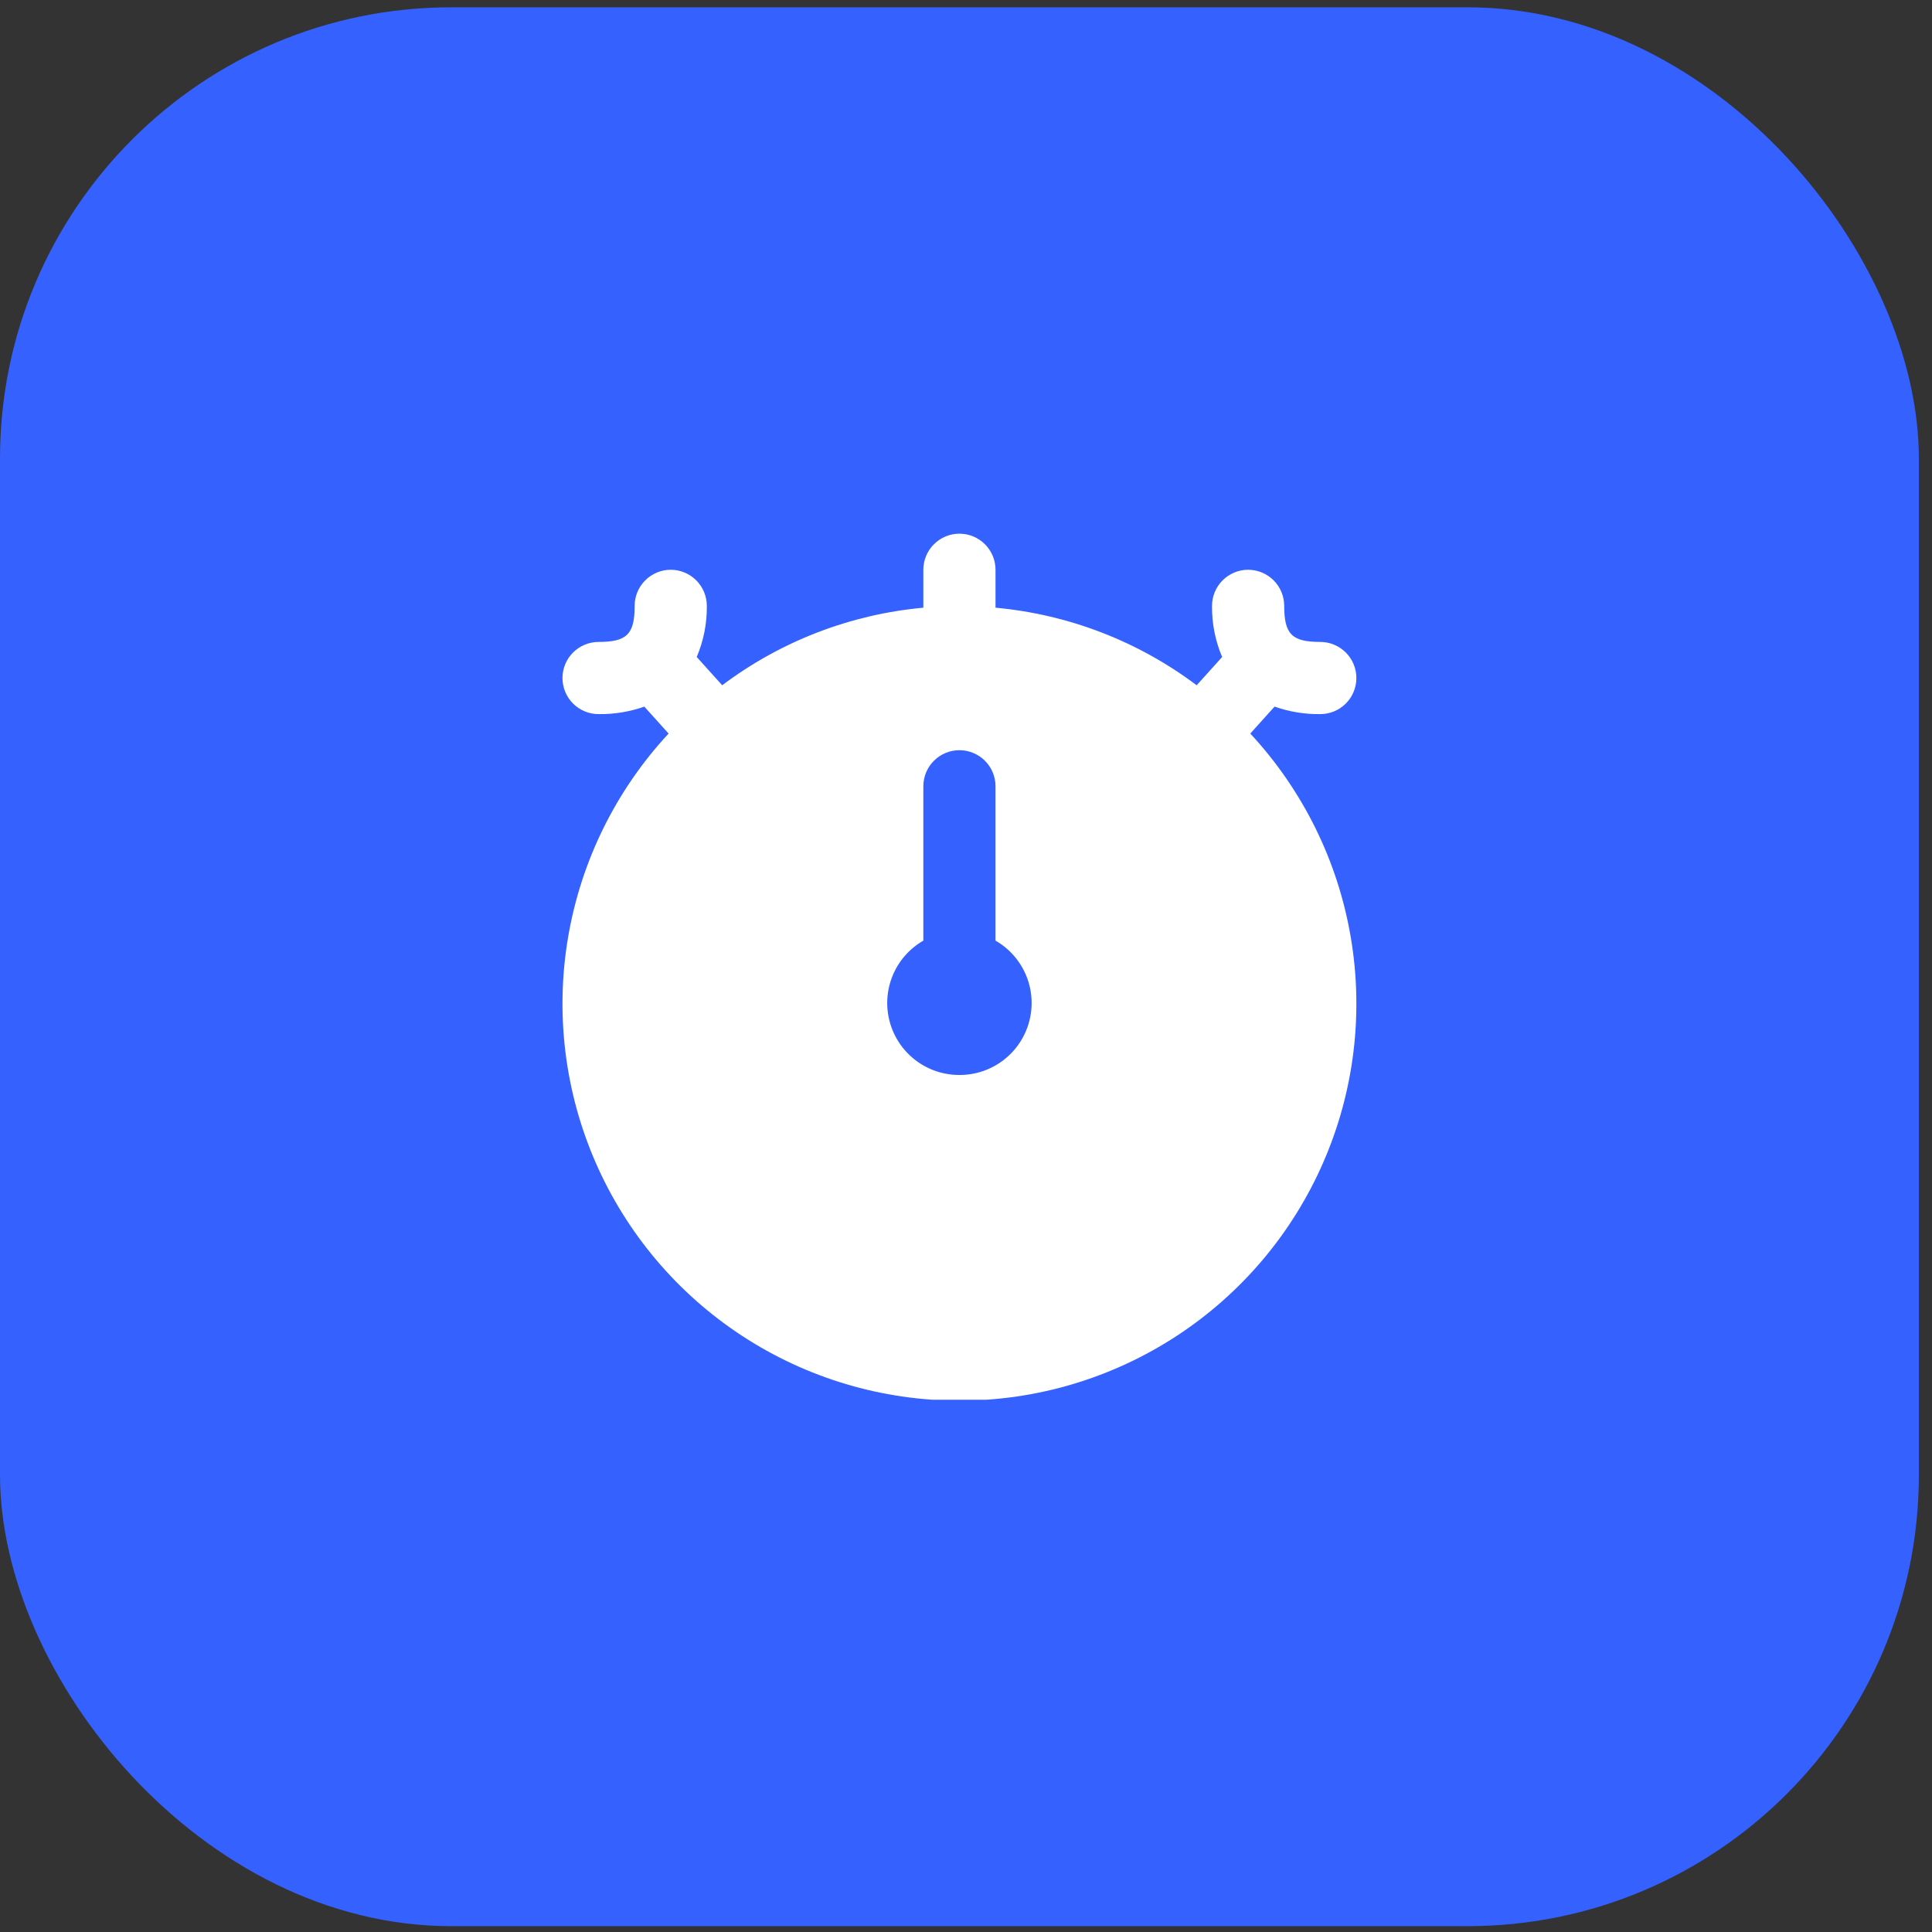
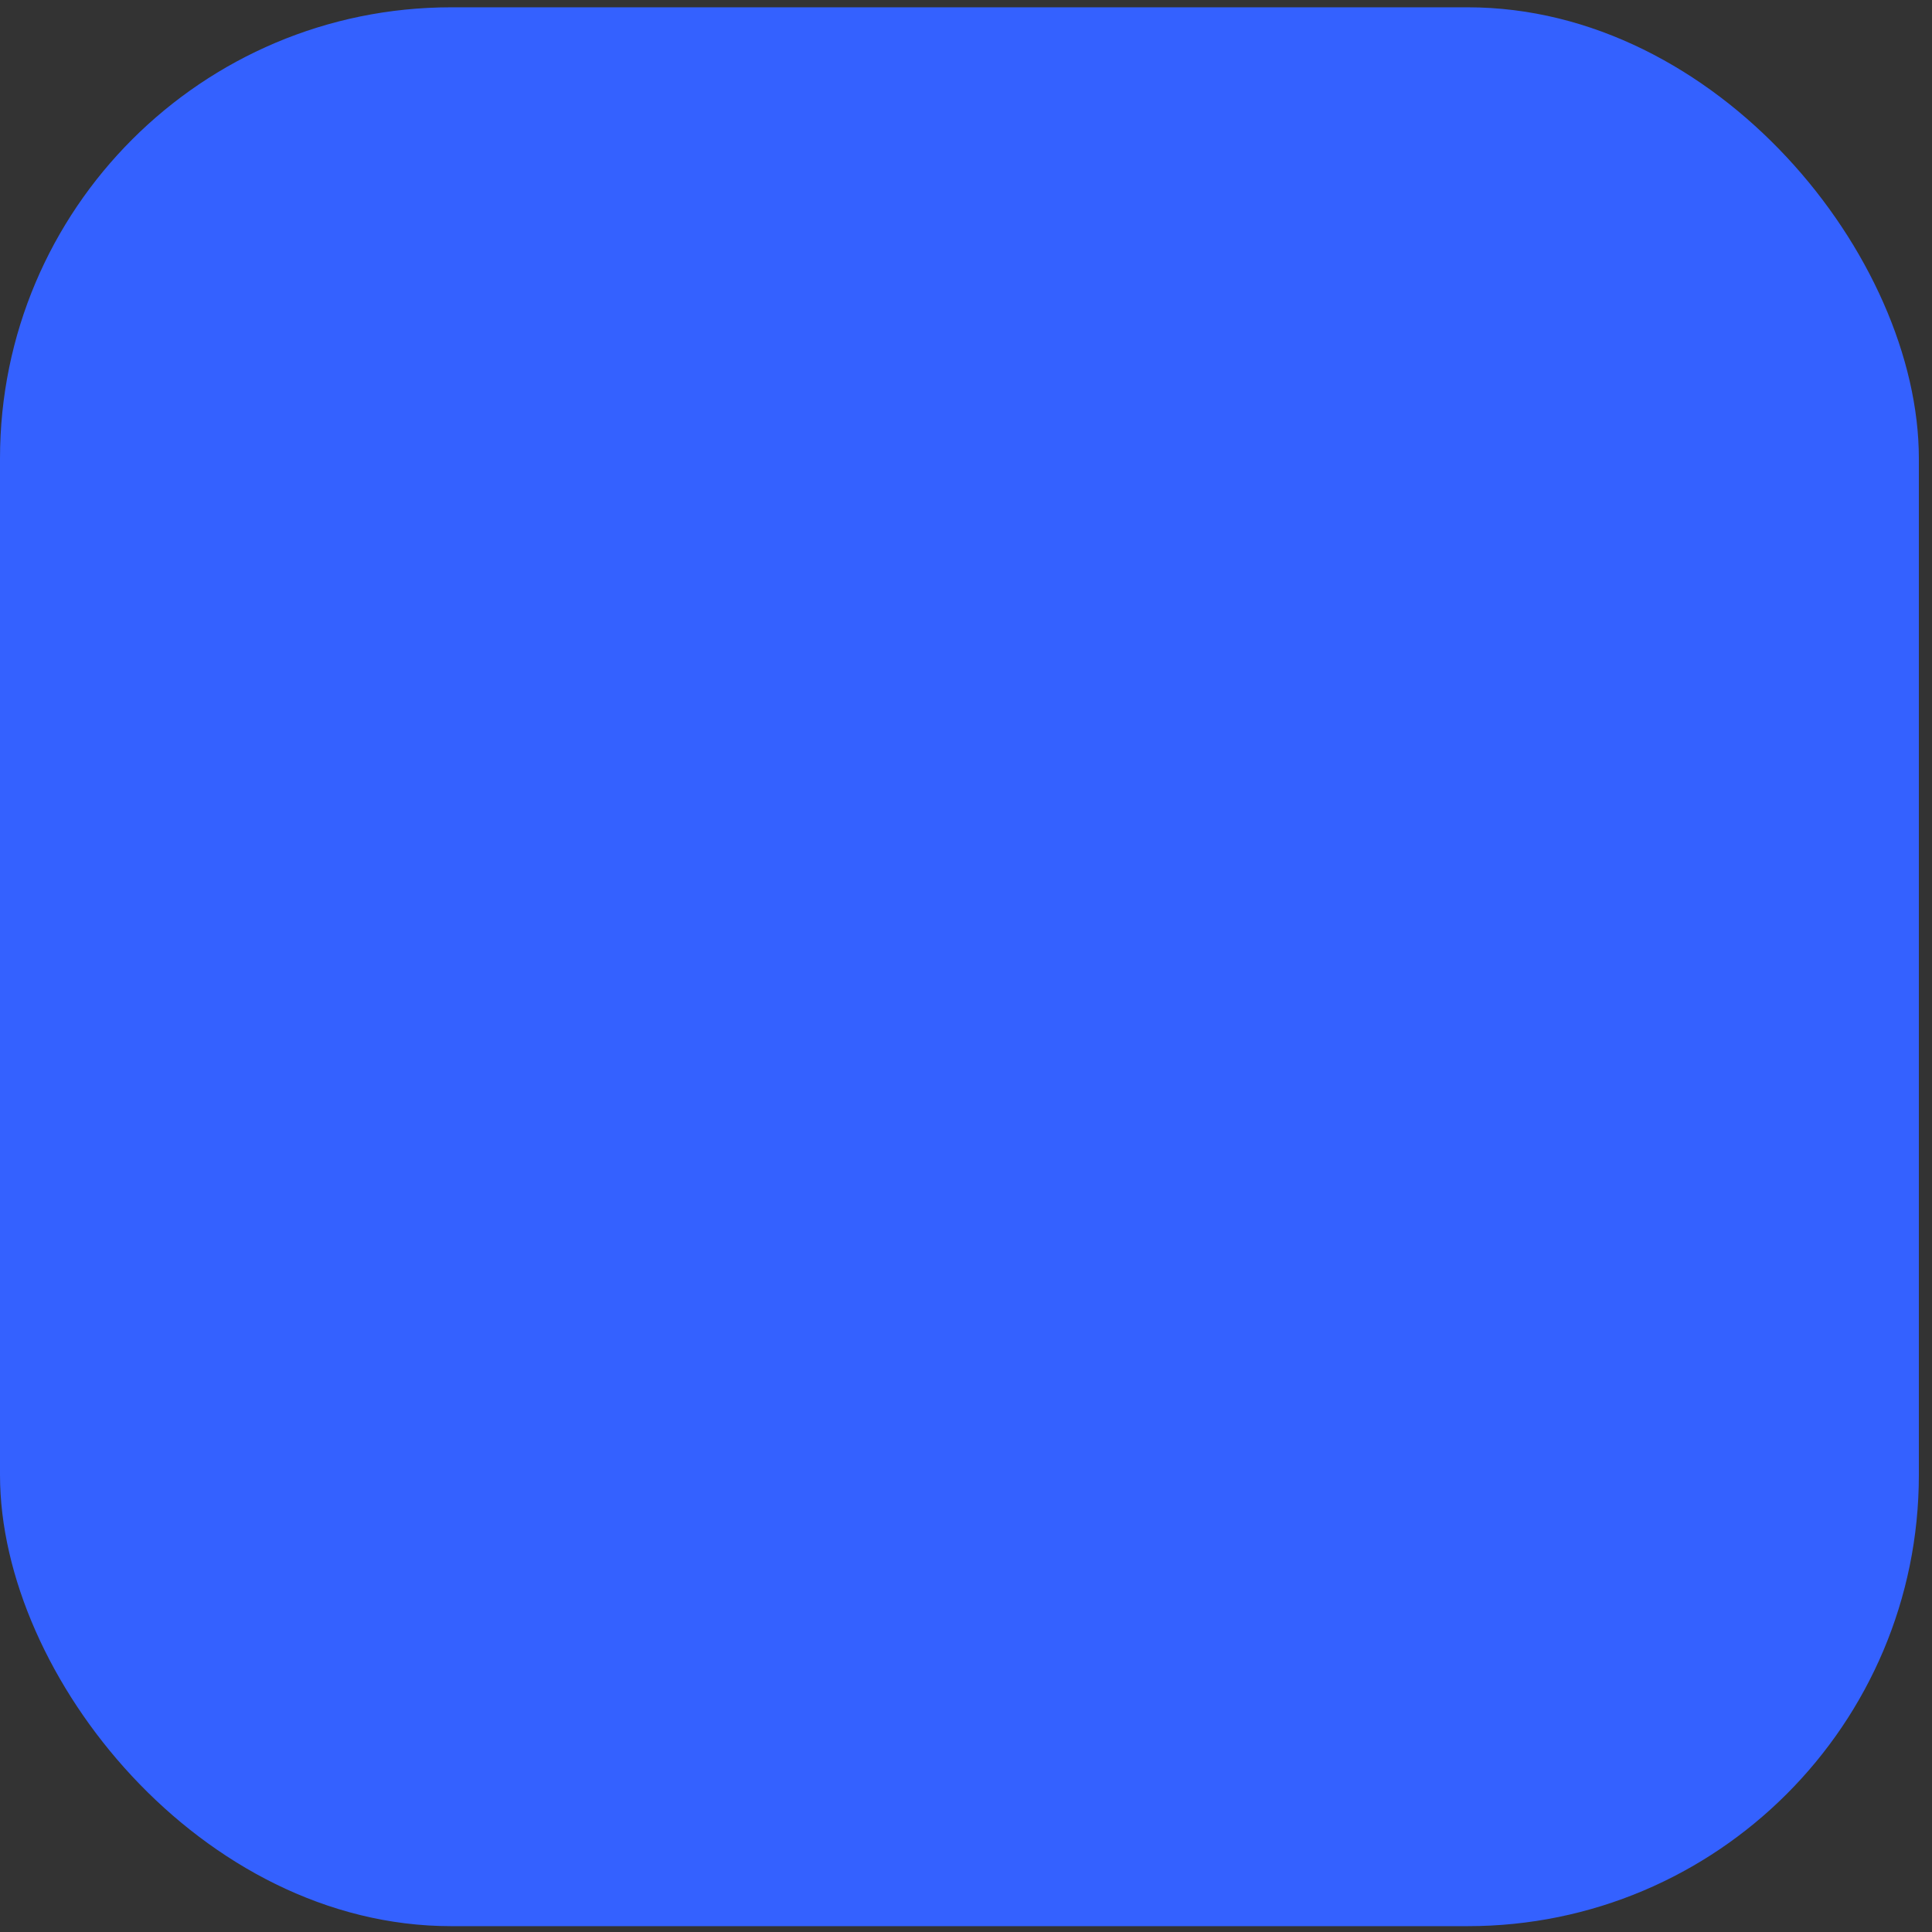
<svg xmlns="http://www.w3.org/2000/svg" width="87" height="87" viewBox="0 0 87 87" fill="none">
  <rect x="0" y="0" width="87" height="87" fill="#333333" stroke="none" />
  <rect y="0.329" width="86.408" height="86.408" rx="20.318" fill="#3461FF" />
  <g clip-path="url(#clip0_1052_47062)">
-     <path d="M57.394 31.82C58.055 32.052 58.753 32.167 59.454 32.157C59.885 32.157 60.298 31.986 60.603 31.682C60.908 31.377 61.079 30.963 61.079 30.532C61.079 30.102 60.908 29.688 60.603 29.384C60.298 29.079 59.885 28.907 59.454 28.907C58.178 28.907 57.829 28.558 57.829 27.282C57.829 26.852 57.658 26.438 57.353 26.134C57.048 25.829 56.635 25.657 56.204 25.657C55.773 25.657 55.36 25.829 55.055 26.134C54.75 26.438 54.579 26.852 54.579 27.282C54.57 28.073 54.725 28.857 55.034 29.585L53.887 30.859C51.251 28.875 48.114 27.666 44.829 27.365V25.657C44.829 25.227 44.658 24.813 44.353 24.509C44.048 24.204 43.635 24.032 43.204 24.032C42.773 24.032 42.36 24.204 42.055 24.509C41.75 24.813 41.579 25.227 41.579 25.657V27.365C38.294 27.665 35.157 28.874 32.521 30.858L31.374 29.585C31.684 28.857 31.839 28.073 31.829 27.282C31.829 26.852 31.658 26.438 31.353 26.134C31.048 25.829 30.635 25.657 30.204 25.657C29.773 25.657 29.36 25.829 29.055 26.134C28.75 26.438 28.579 26.852 28.579 27.282C28.579 28.558 28.23 28.907 26.954 28.907C26.523 28.907 26.11 29.079 25.805 29.384C25.5 29.688 25.329 30.102 25.329 30.532C25.329 30.963 25.5 31.377 25.805 31.682C26.11 31.986 26.523 32.157 26.954 32.157C27.655 32.167 28.353 32.052 29.015 31.82L30.107 33.033C27.739 35.583 26.167 38.767 25.583 42.197C24.999 45.627 25.428 49.153 26.819 52.342C28.209 55.531 30.5 58.245 33.411 60.151C36.321 62.057 39.725 63.073 43.204 63.073C46.683 63.073 50.087 62.057 52.997 60.151C55.908 58.245 58.199 55.531 59.589 52.342C60.98 49.153 61.41 45.627 60.825 42.197C60.242 38.767 58.669 35.583 56.302 33.033L57.394 31.82ZM43.204 48.407C42.489 48.41 41.794 48.176 41.226 47.742C40.658 47.308 40.249 46.698 40.064 46.008C39.878 45.318 39.926 44.585 40.2 43.925C40.475 43.265 40.959 42.714 41.579 42.358V35.407C41.579 34.977 41.75 34.563 42.055 34.258C42.36 33.954 42.773 33.782 43.204 33.782C43.635 33.782 44.048 33.954 44.353 34.258C44.658 34.563 44.829 34.977 44.829 35.407V42.358C45.449 42.714 45.934 43.265 46.208 43.925C46.482 44.585 46.53 45.318 46.344 46.008C46.159 46.698 45.751 47.308 45.182 47.742C44.614 48.176 43.919 48.41 43.204 48.407V48.407Z" fill="white" />
-   </g>
+     </g>
  <defs>
    <clipPath id="clip0_1052_47062">
-       <rect width="39" height="39" fill="white" transform="translate(23.704 24.032)" />
-     </clipPath>
+       </clipPath>
  </defs>
</svg>